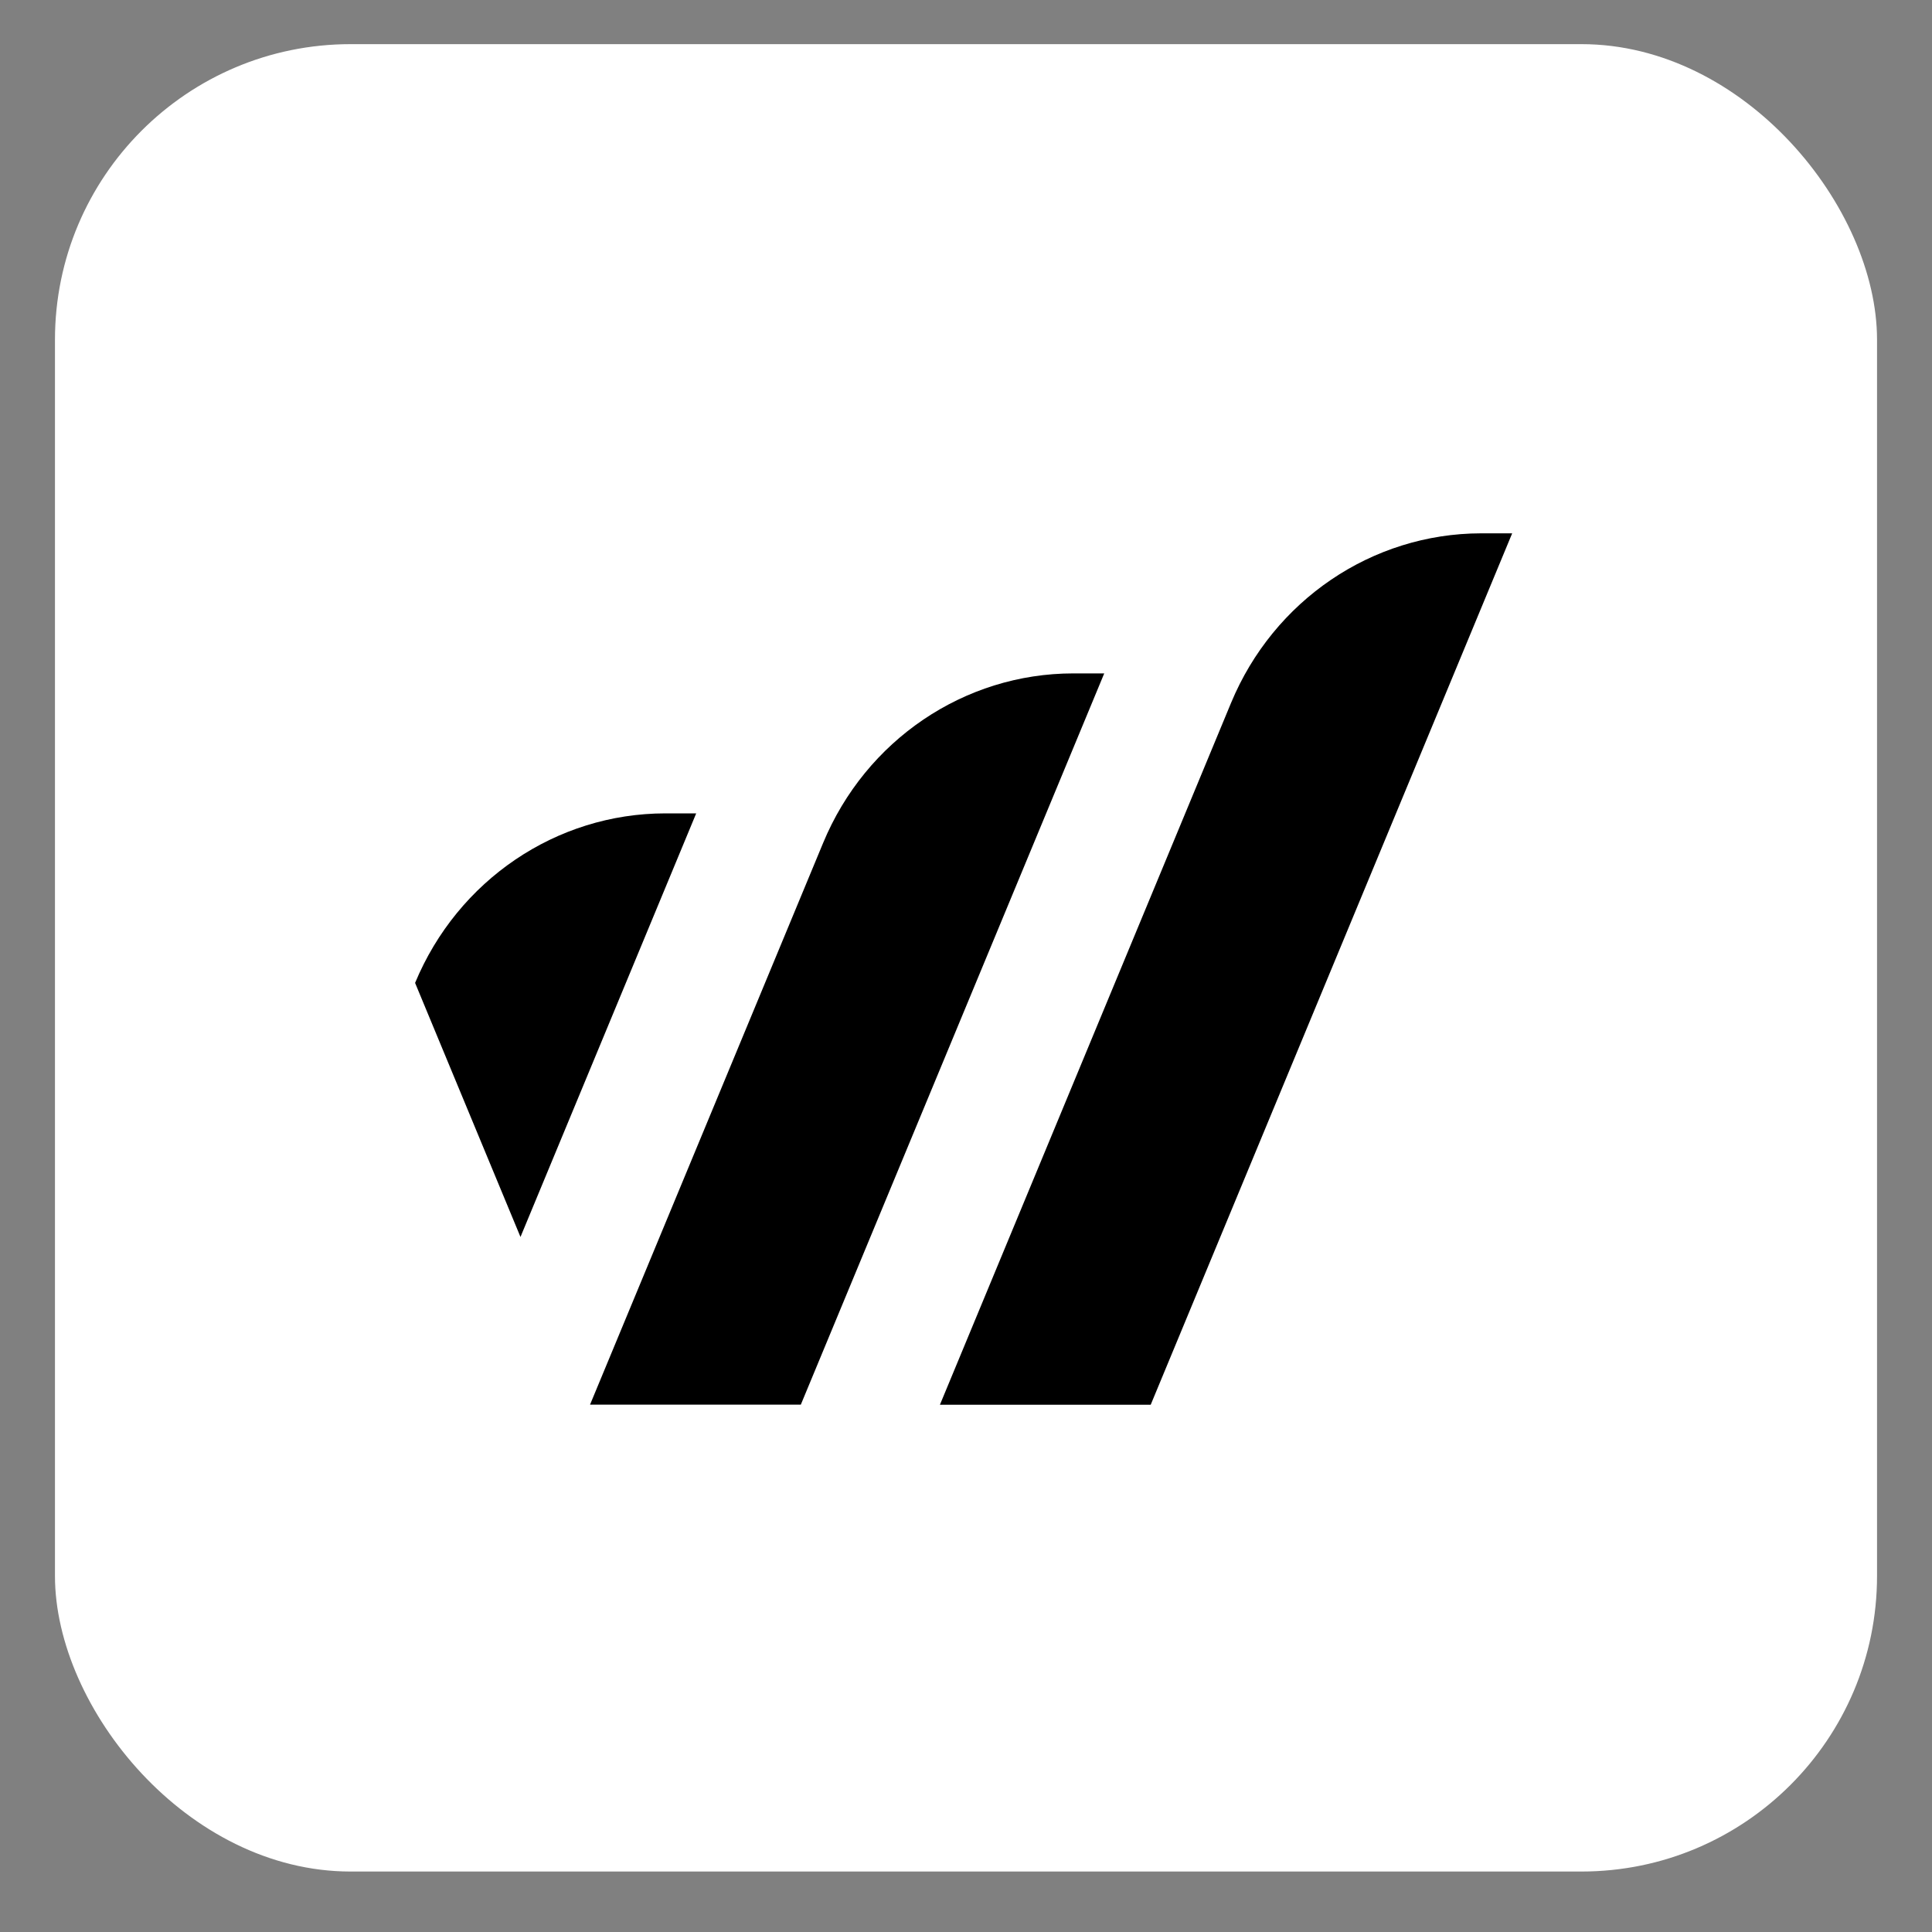
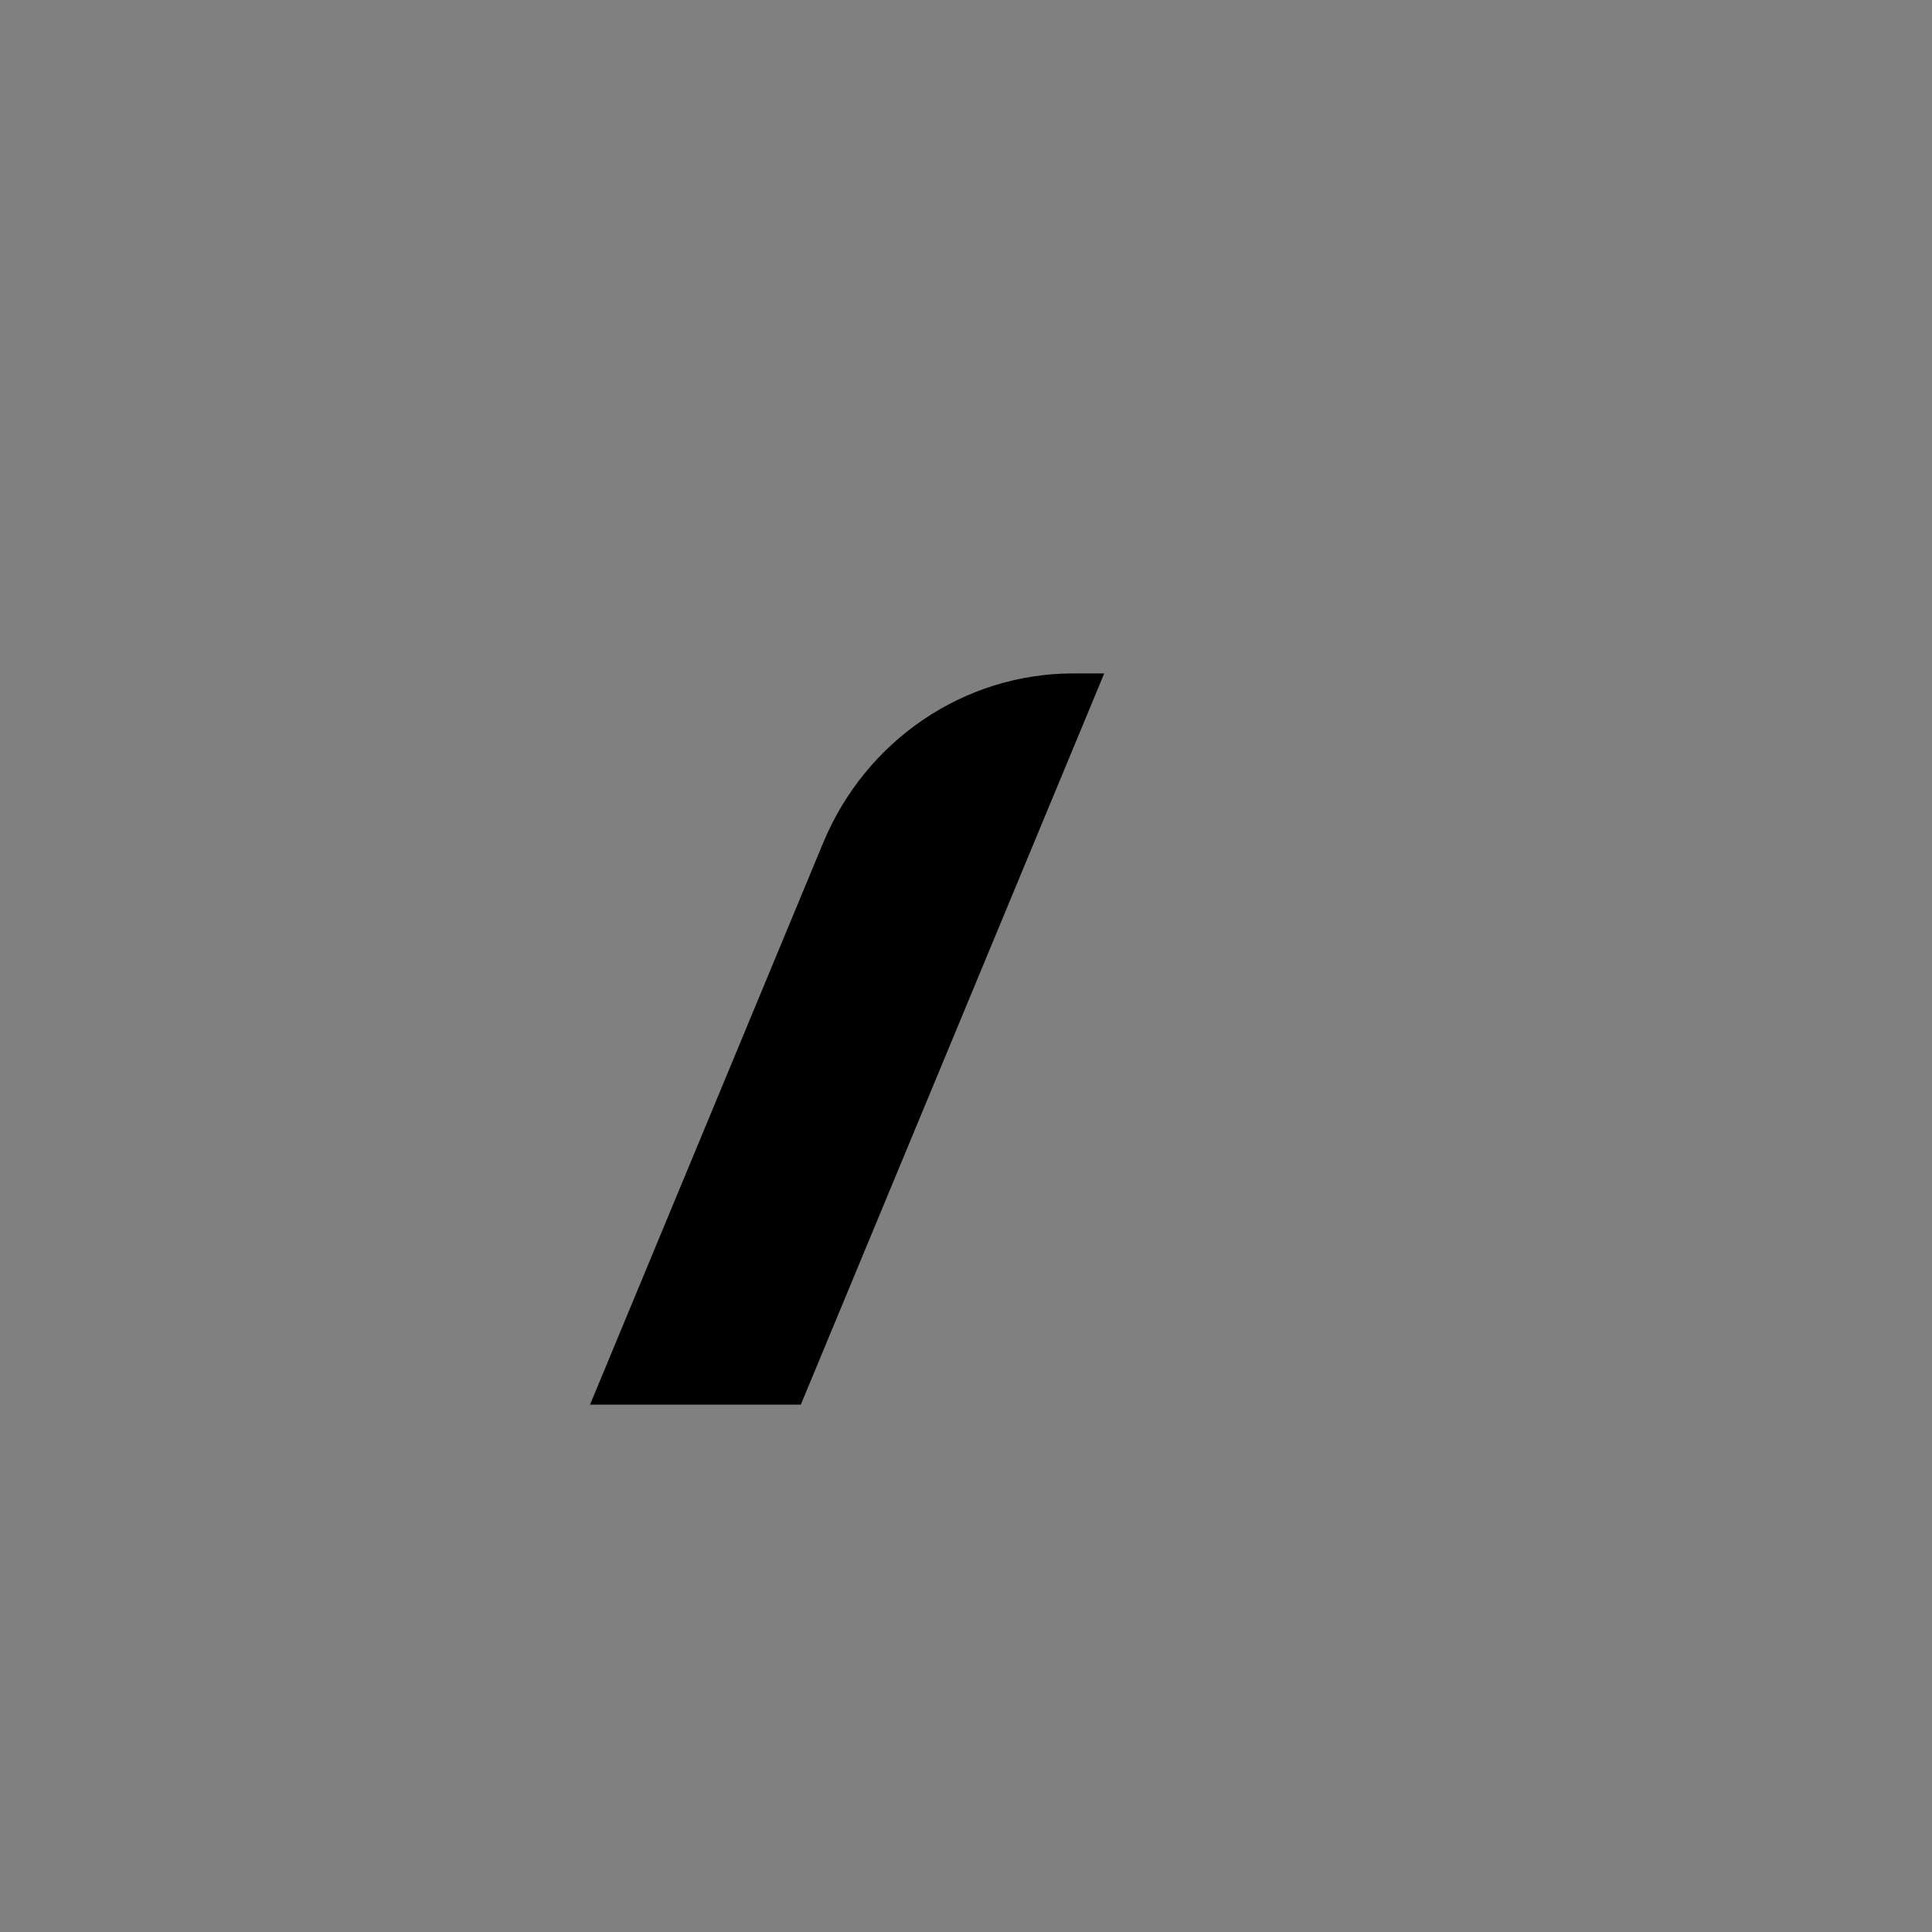
<svg xmlns="http://www.w3.org/2000/svg" width="20" height="20" viewBox="0 0 20 20" fill="none">
  <rect x="0" y="0" width="20" height="20" fill="#808080" stroke="none" />
-   <rect x="0.569" y="0.457" width="18.862" height="18.917" rx="3.06" fill="white" />
-   <path d="M15.654 5.521L11.912 14.542H9.73L12.744 7.276C13.185 6.214 14.203 5.523 15.331 5.521L15.654 5.521Z" fill="black" />
  <path d="M11.431 6.971L8.29 14.541H6.108L8.521 8.726C8.962 7.662 9.982 6.971 11.112 6.971H11.431Z" fill="black" />
-   <path d="M7.207 8.42L5.388 12.805L4.297 10.175C4.739 9.111 5.759 8.42 6.889 8.42H7.207H7.207Z" fill="black" />
</svg>